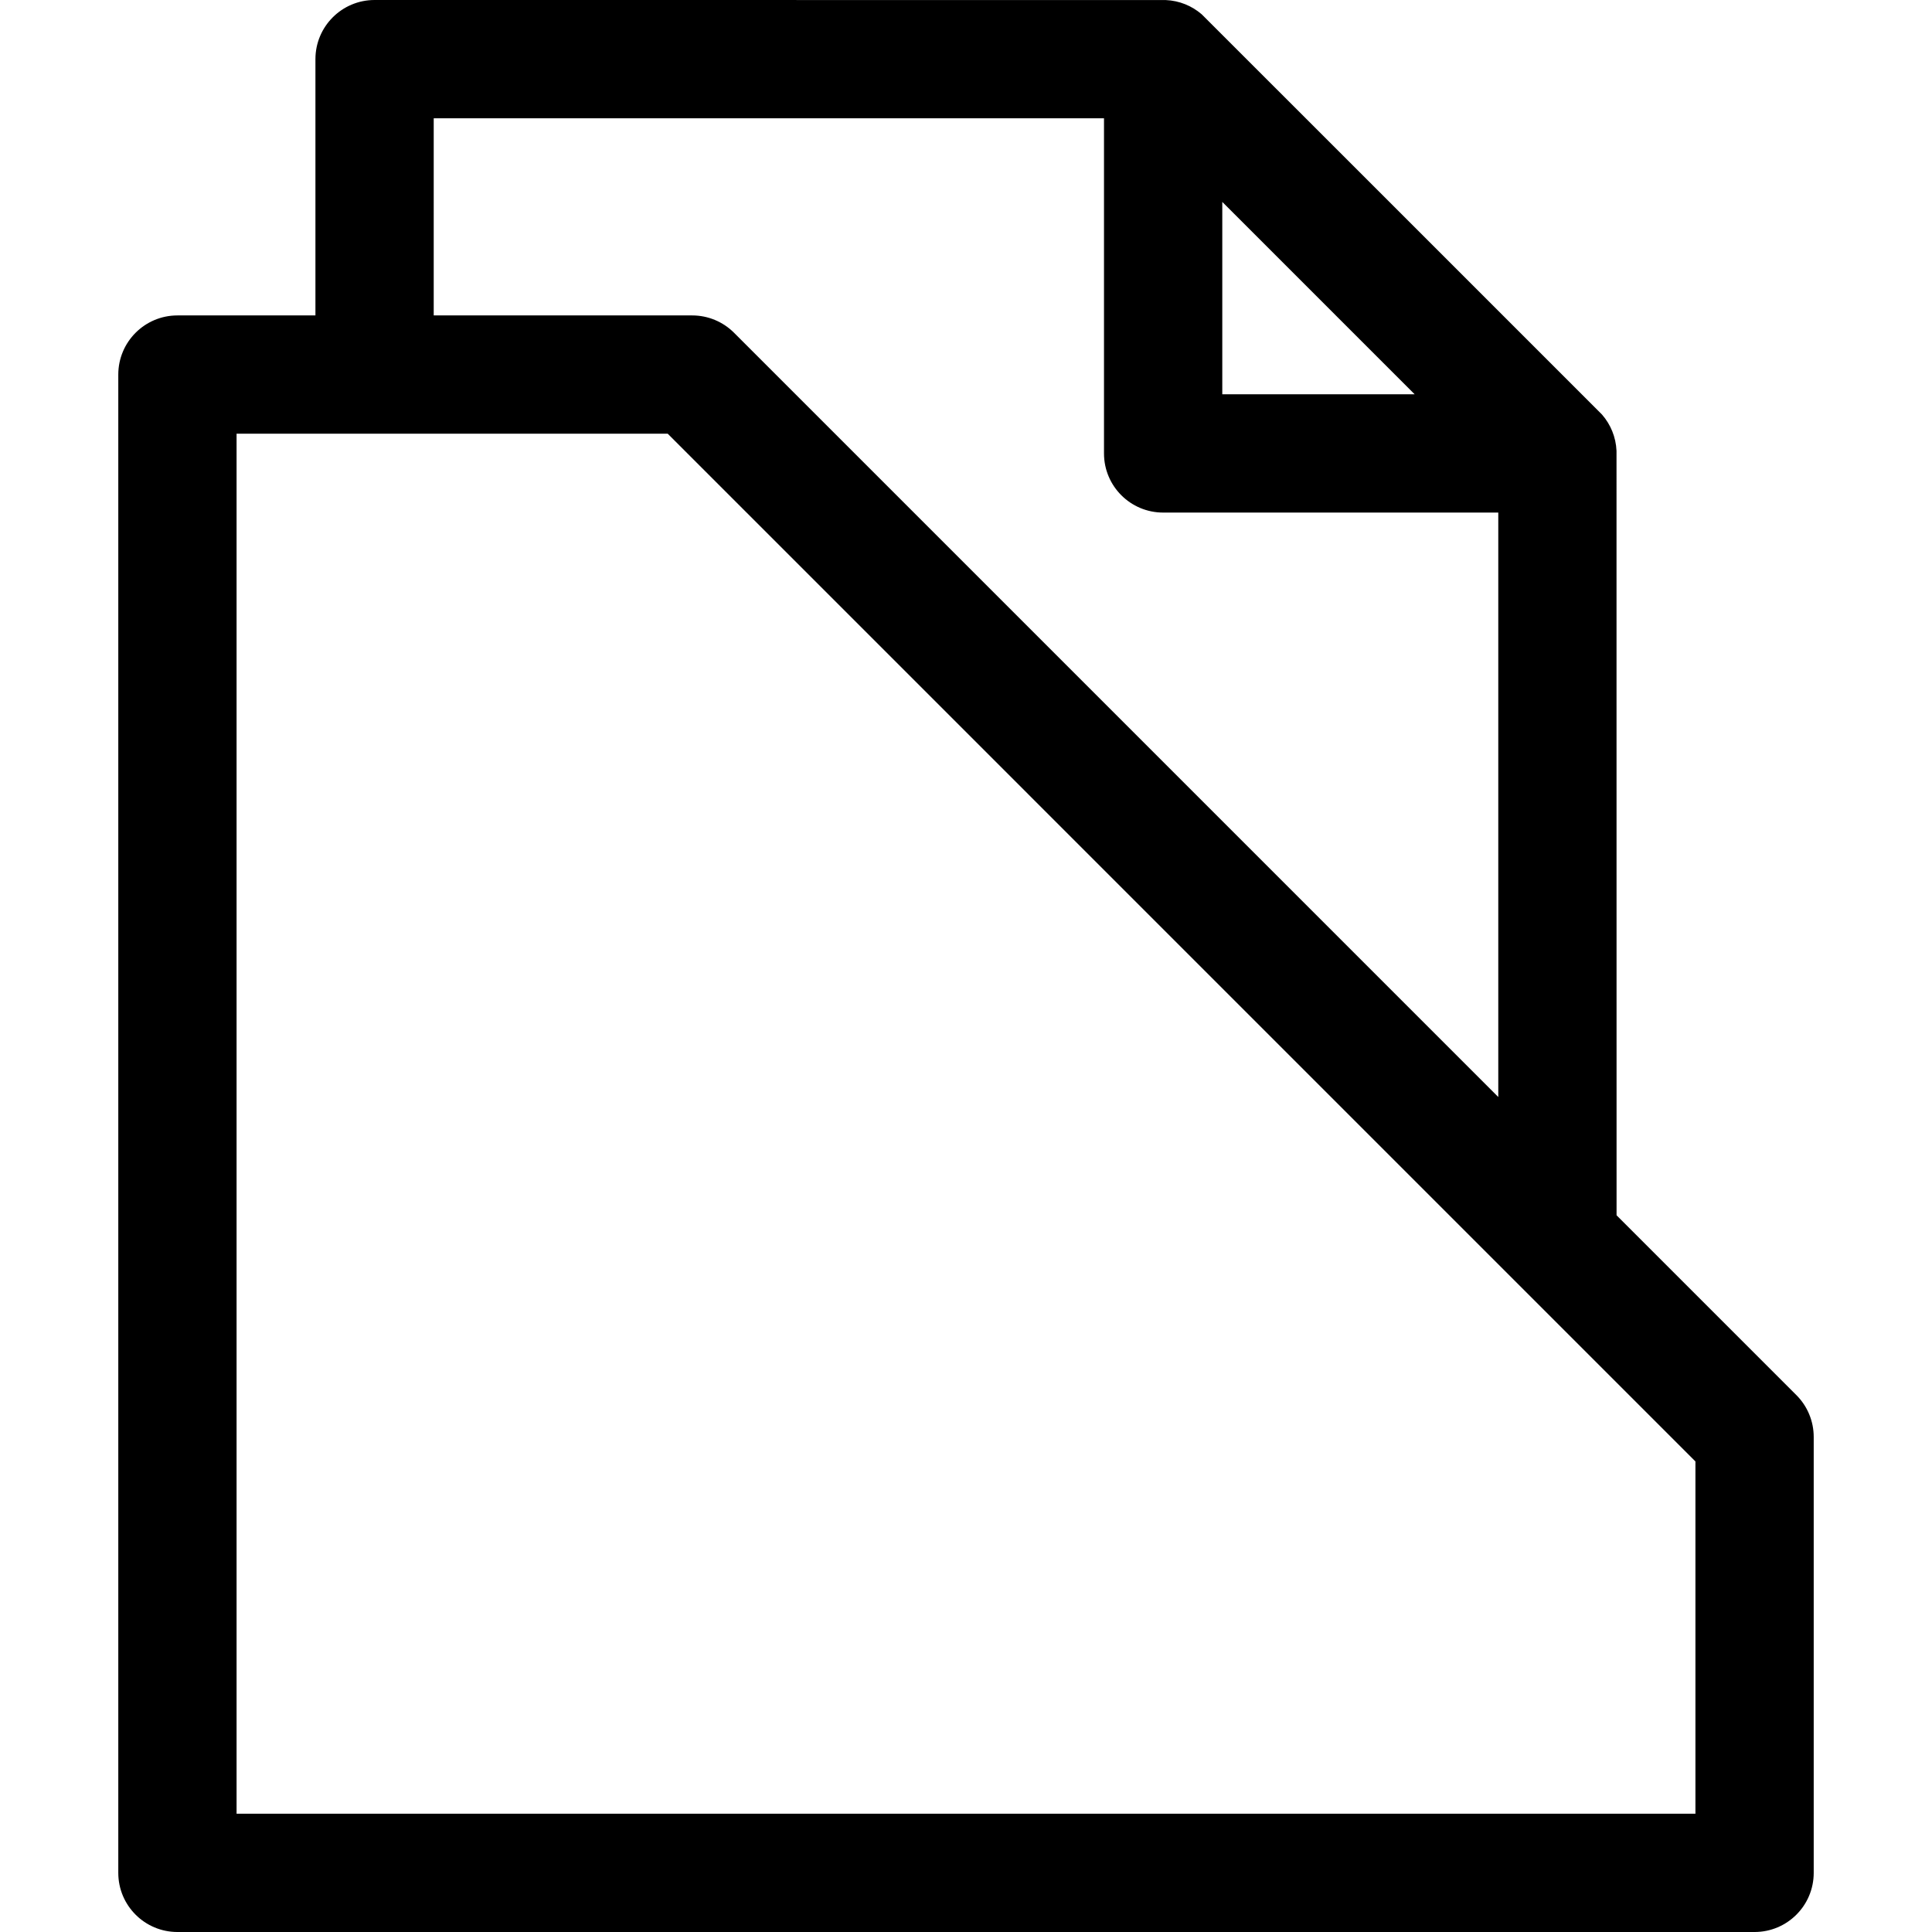
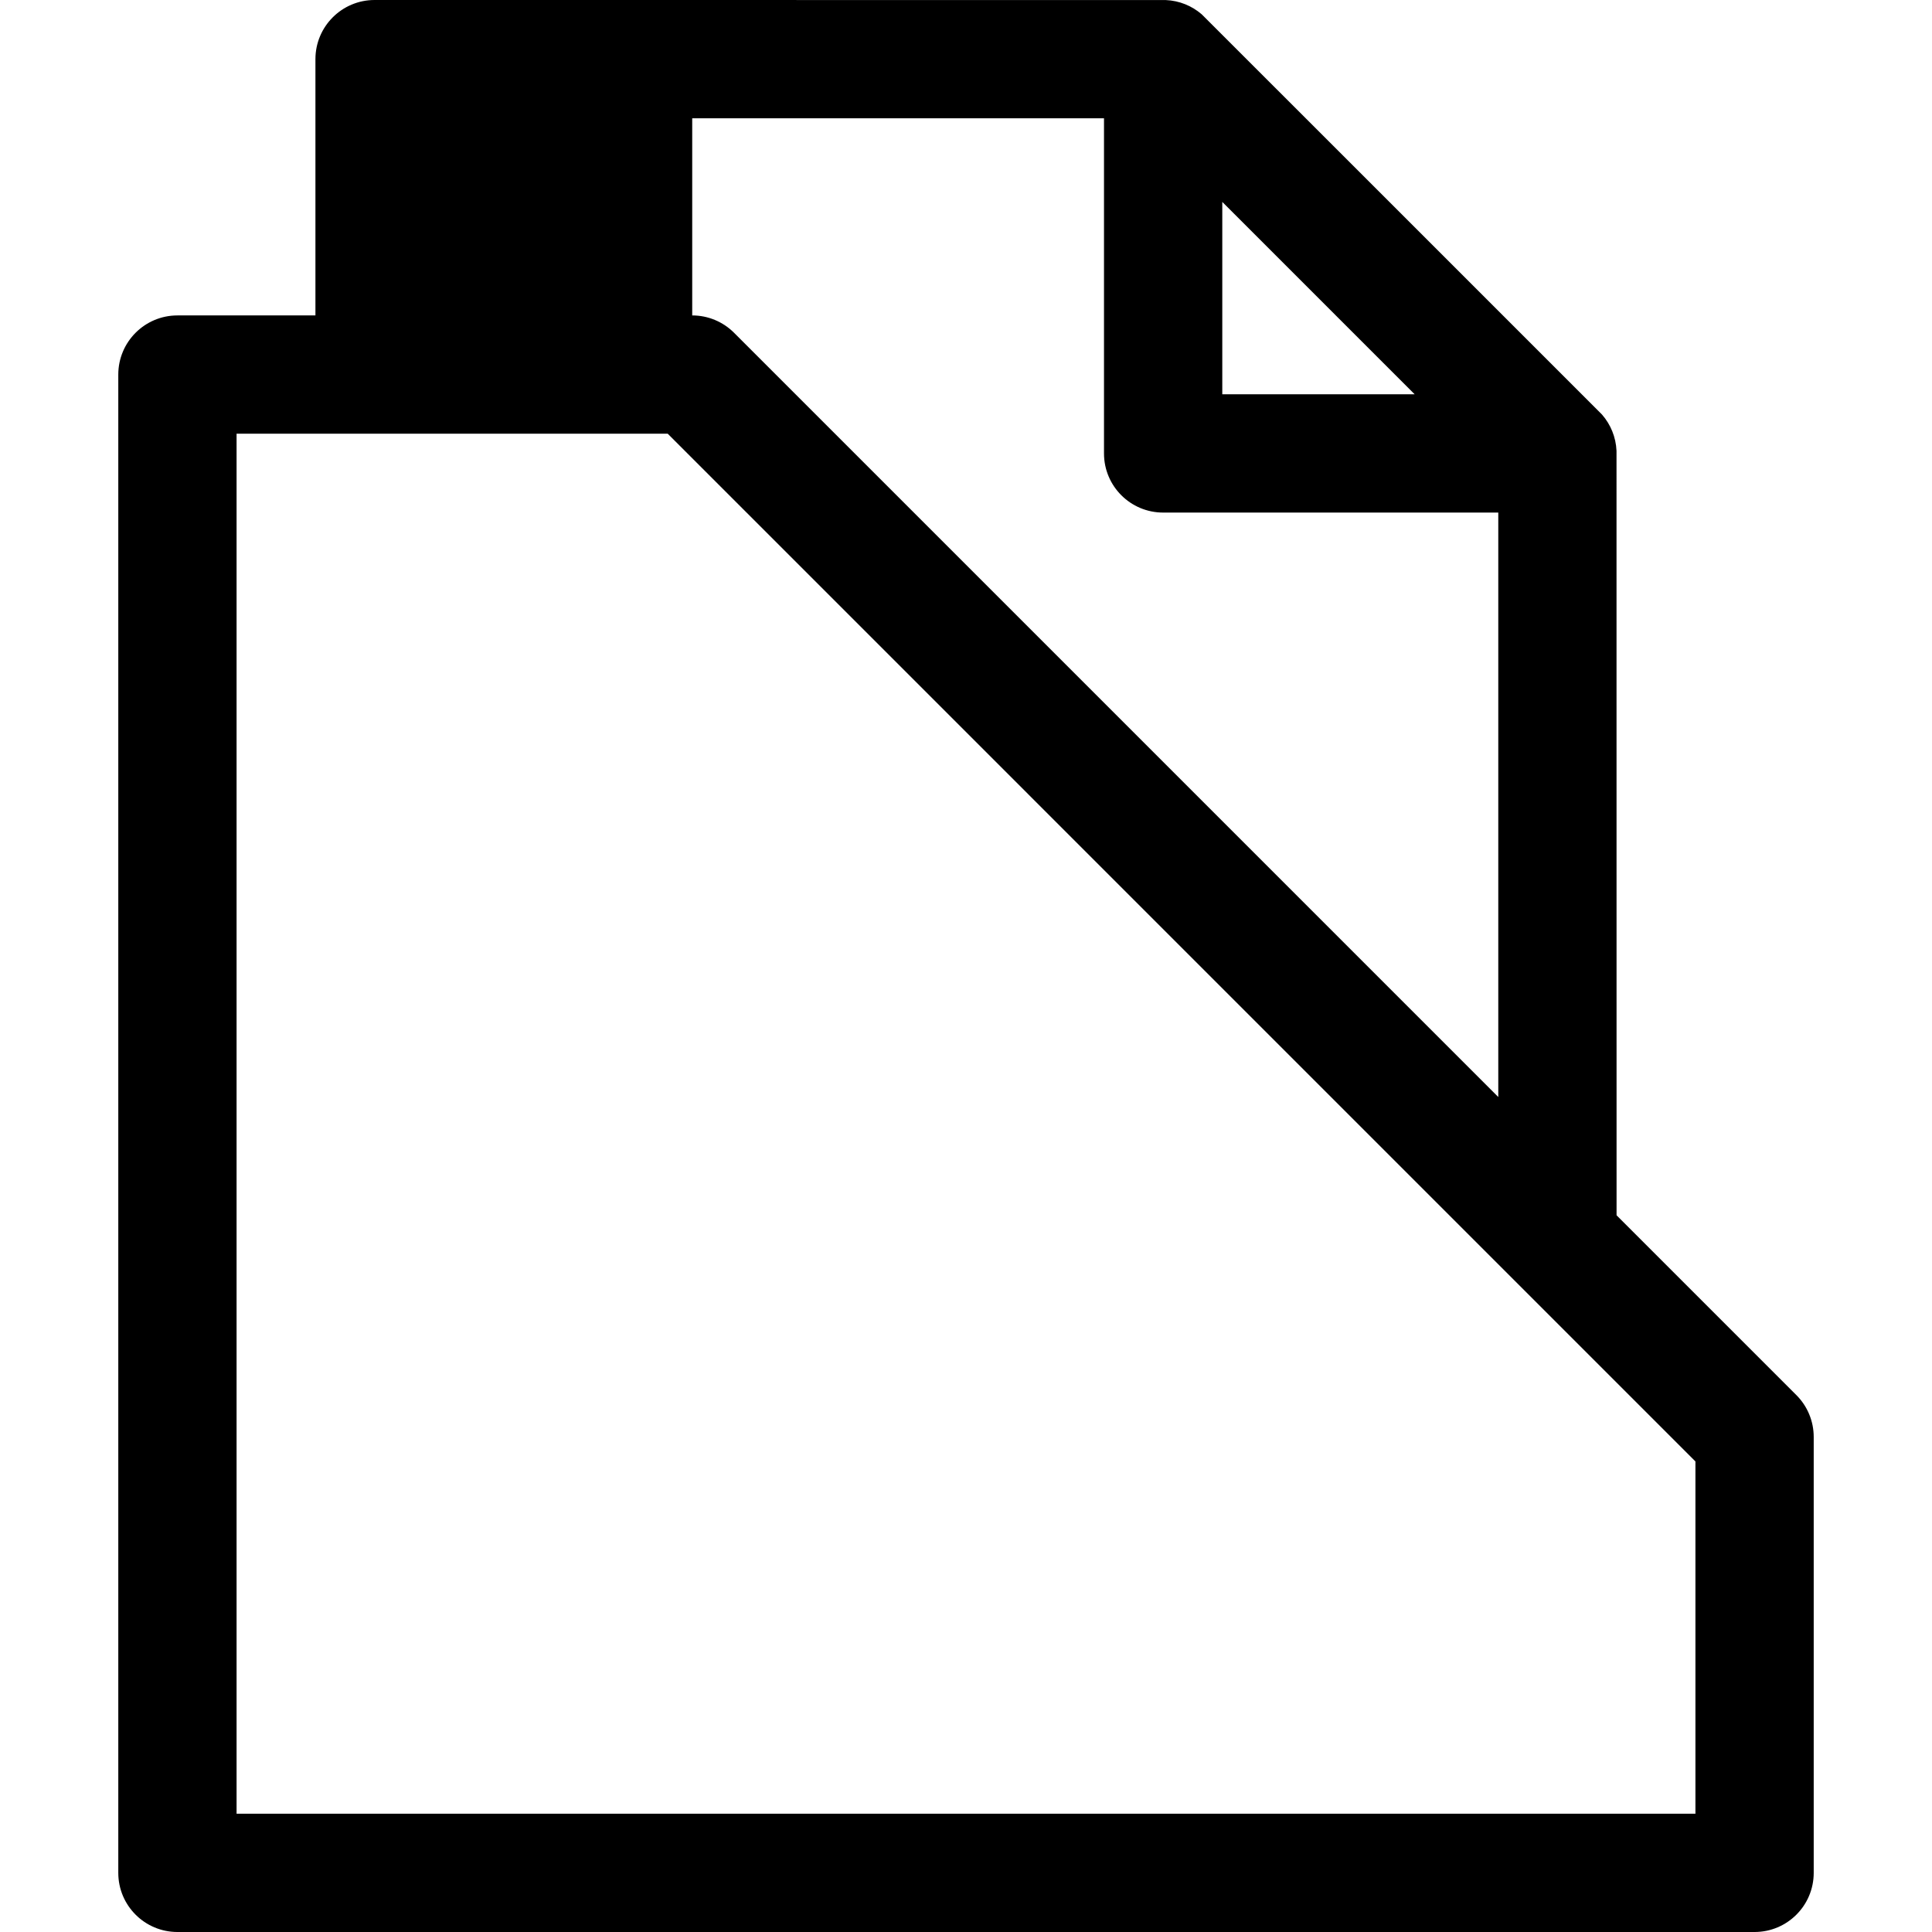
<svg xmlns="http://www.w3.org/2000/svg" fill="#000000" height="800px" width="800px" version="1.1" viewBox="0 0 490 490" enable-background="new 0 0 490 490">
-   <path d="M455.606,353.833l-45.607-45.608c0,0-0.003-193.62-0.014-193.873c-0.149-3.519-1.511-6.723-3.677-9.207  c-0.003-0.003-0.005-0.006-0.008-0.009c-0.003-0.003-0.007-0.008-0.01-0.012c-0.22-0.25-101.517-101.504-101.518-101.504  c-2.474-2.126-5.646-3.46-9.128-3.607C295.393,0.003,95.001,0,95.001,0c-8.284,0-15,6.716-15,15v65H45c-8.284,0-15,6.716-15,15v380  c0,8.284,6.716,15,15,15h400c8.284,0,15-6.716,15-15V364.44C460,360.462,458.42,356.646,455.606,353.833z M310,51.213L358.786,100  H310V51.213z M110.001,30H280v85c0,8.284,6.716,15,15,15h84.999v148.225L186.169,84.394C183.355,81.581,179.541,80,175.562,80  h-65.561V30z M430,460H60V110h109.349L430,370.653V460z" />
+   <path d="M455.606,353.833l-45.607-45.608c0,0-0.003-193.62-0.014-193.873c-0.149-3.519-1.511-6.723-3.677-9.207  c-0.003-0.003-0.005-0.006-0.008-0.009c-0.003-0.003-0.007-0.008-0.01-0.012c-0.22-0.25-101.517-101.504-101.518-101.504  c-2.474-2.126-5.646-3.46-9.128-3.607C295.393,0.003,95.001,0,95.001,0c-8.284,0-15,6.716-15,15v65H45c-8.284,0-15,6.716-15,15v380  c0,8.284,6.716,15,15,15h400c8.284,0,15-6.716,15-15V364.44C460,360.462,458.42,356.646,455.606,353.833z M310,51.213L358.786,100  H310V51.213z M110.001,30H280v85c0,8.284,6.716,15,15,15h84.999v148.225L186.169,84.394C183.355,81.581,179.541,80,175.562,80  V30z M430,460H60V110h109.349L430,370.653V460z" />
</svg>